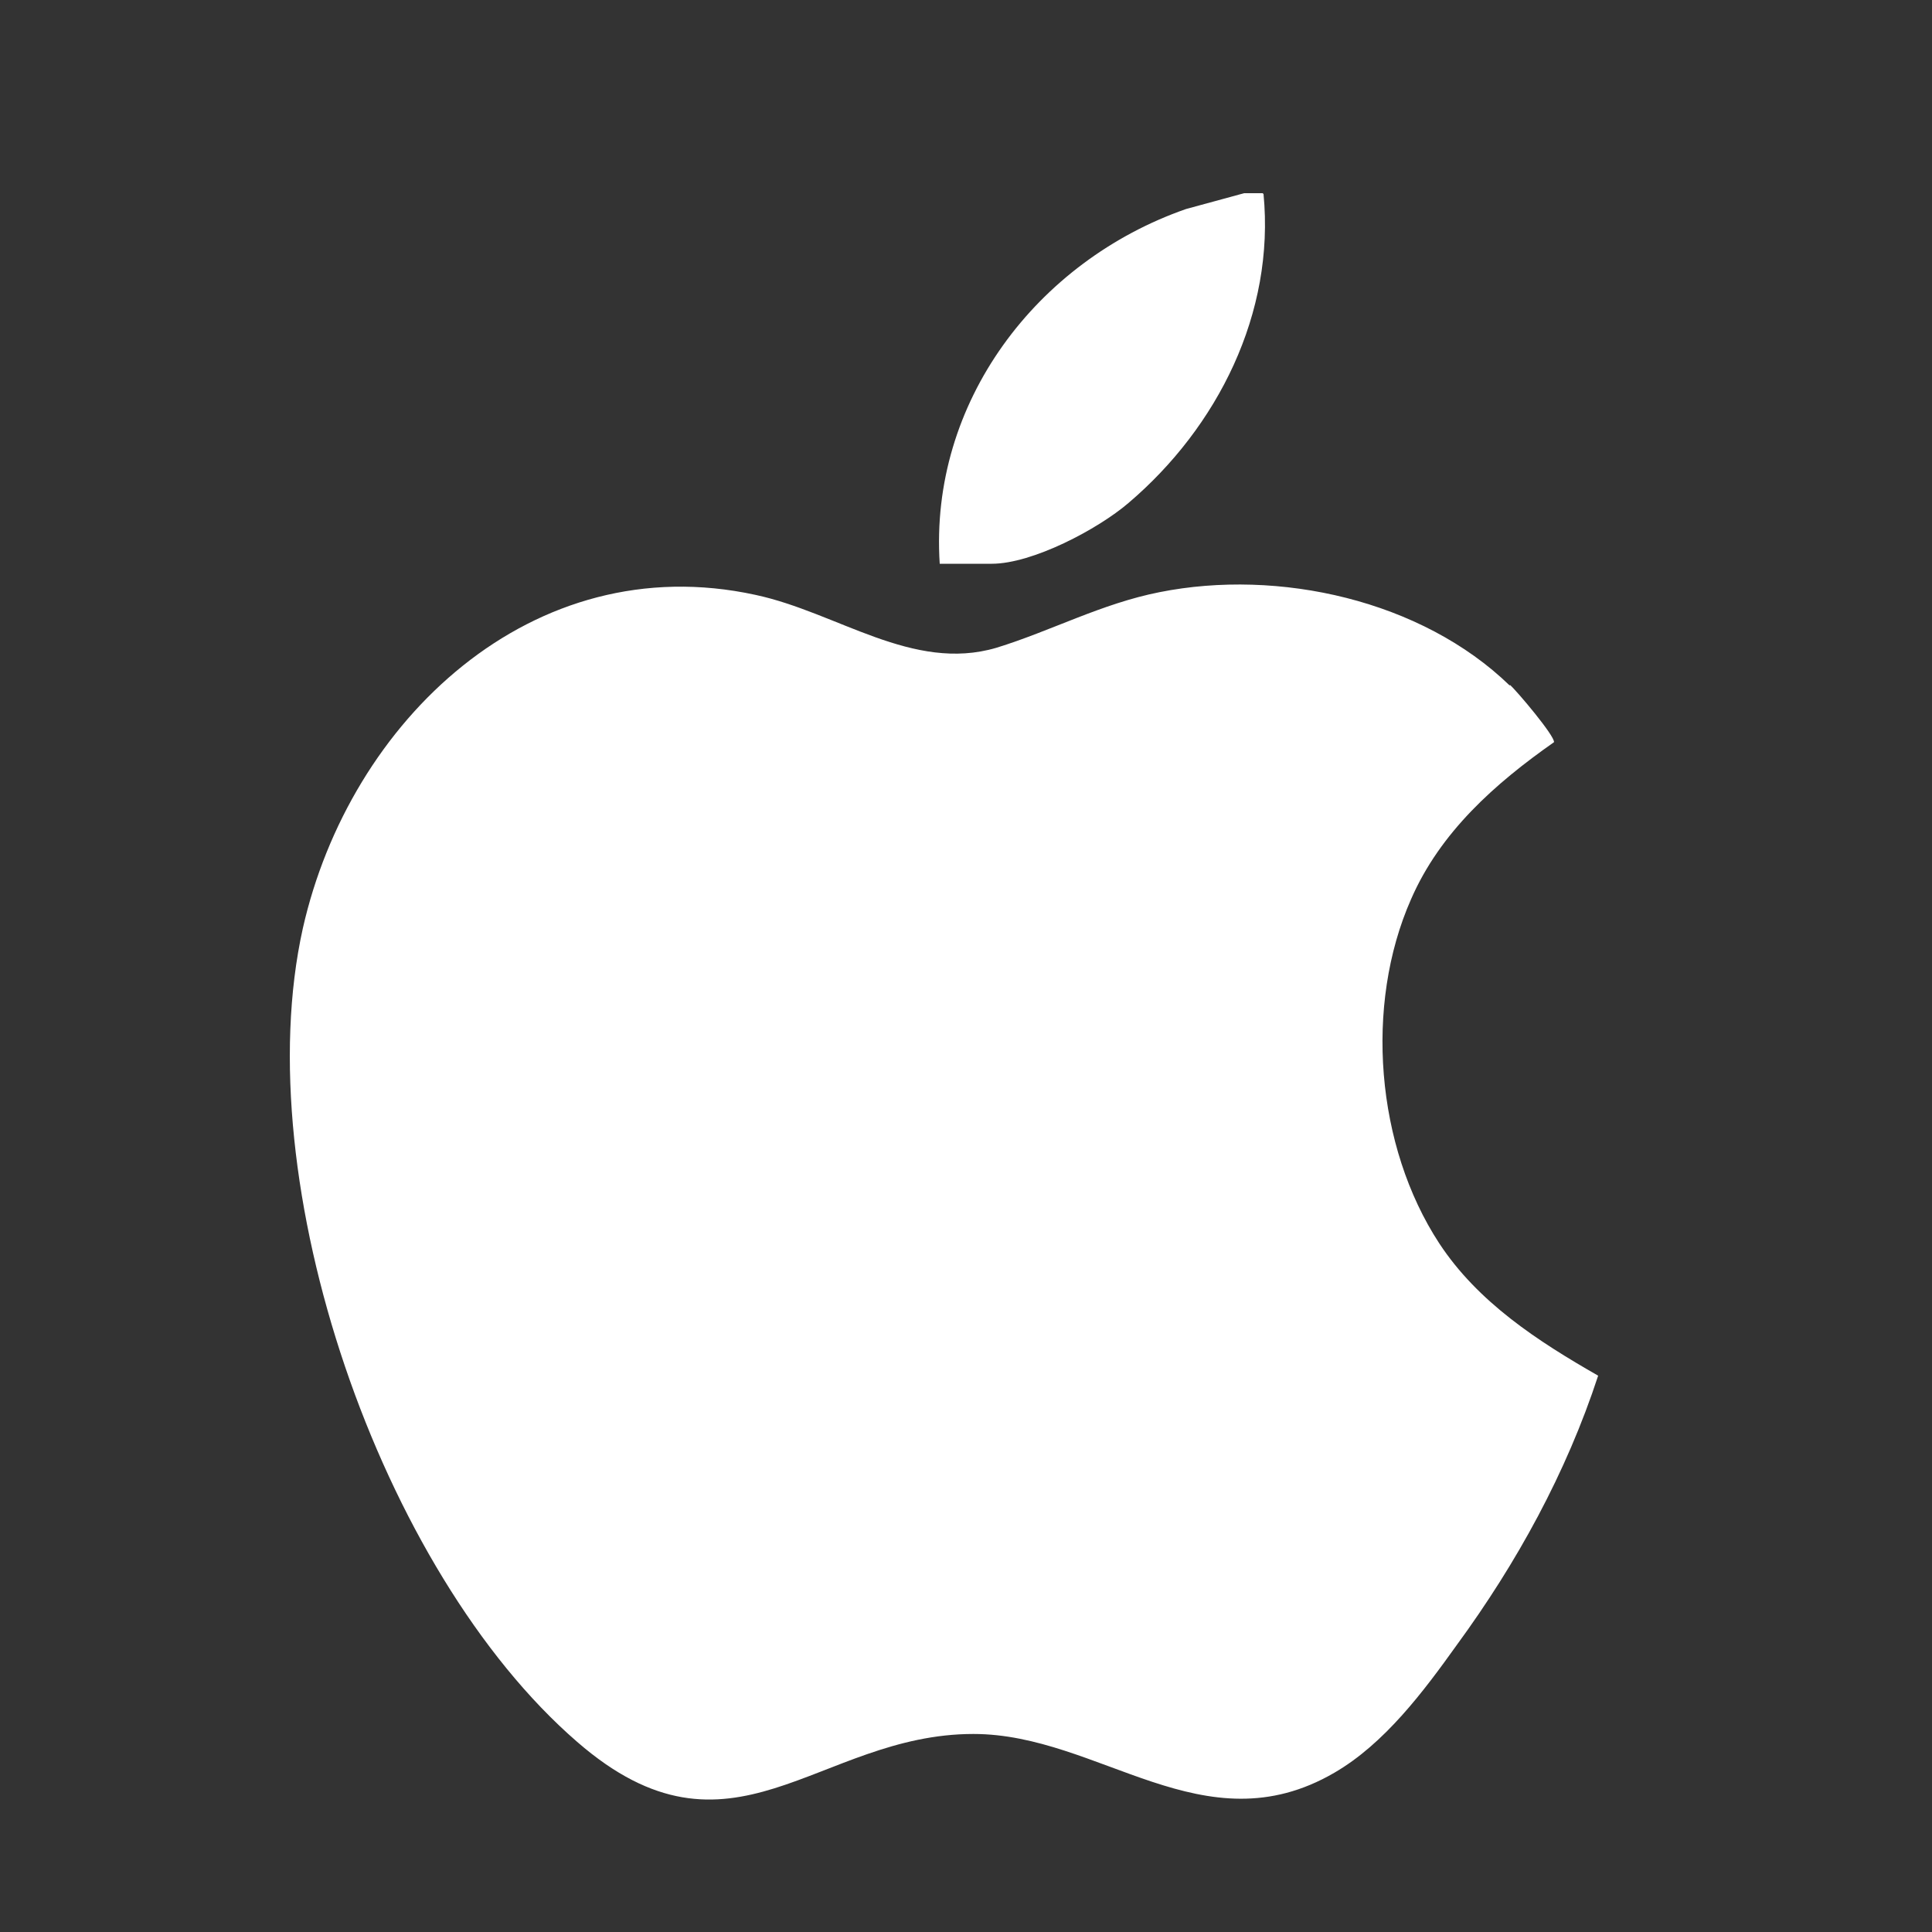
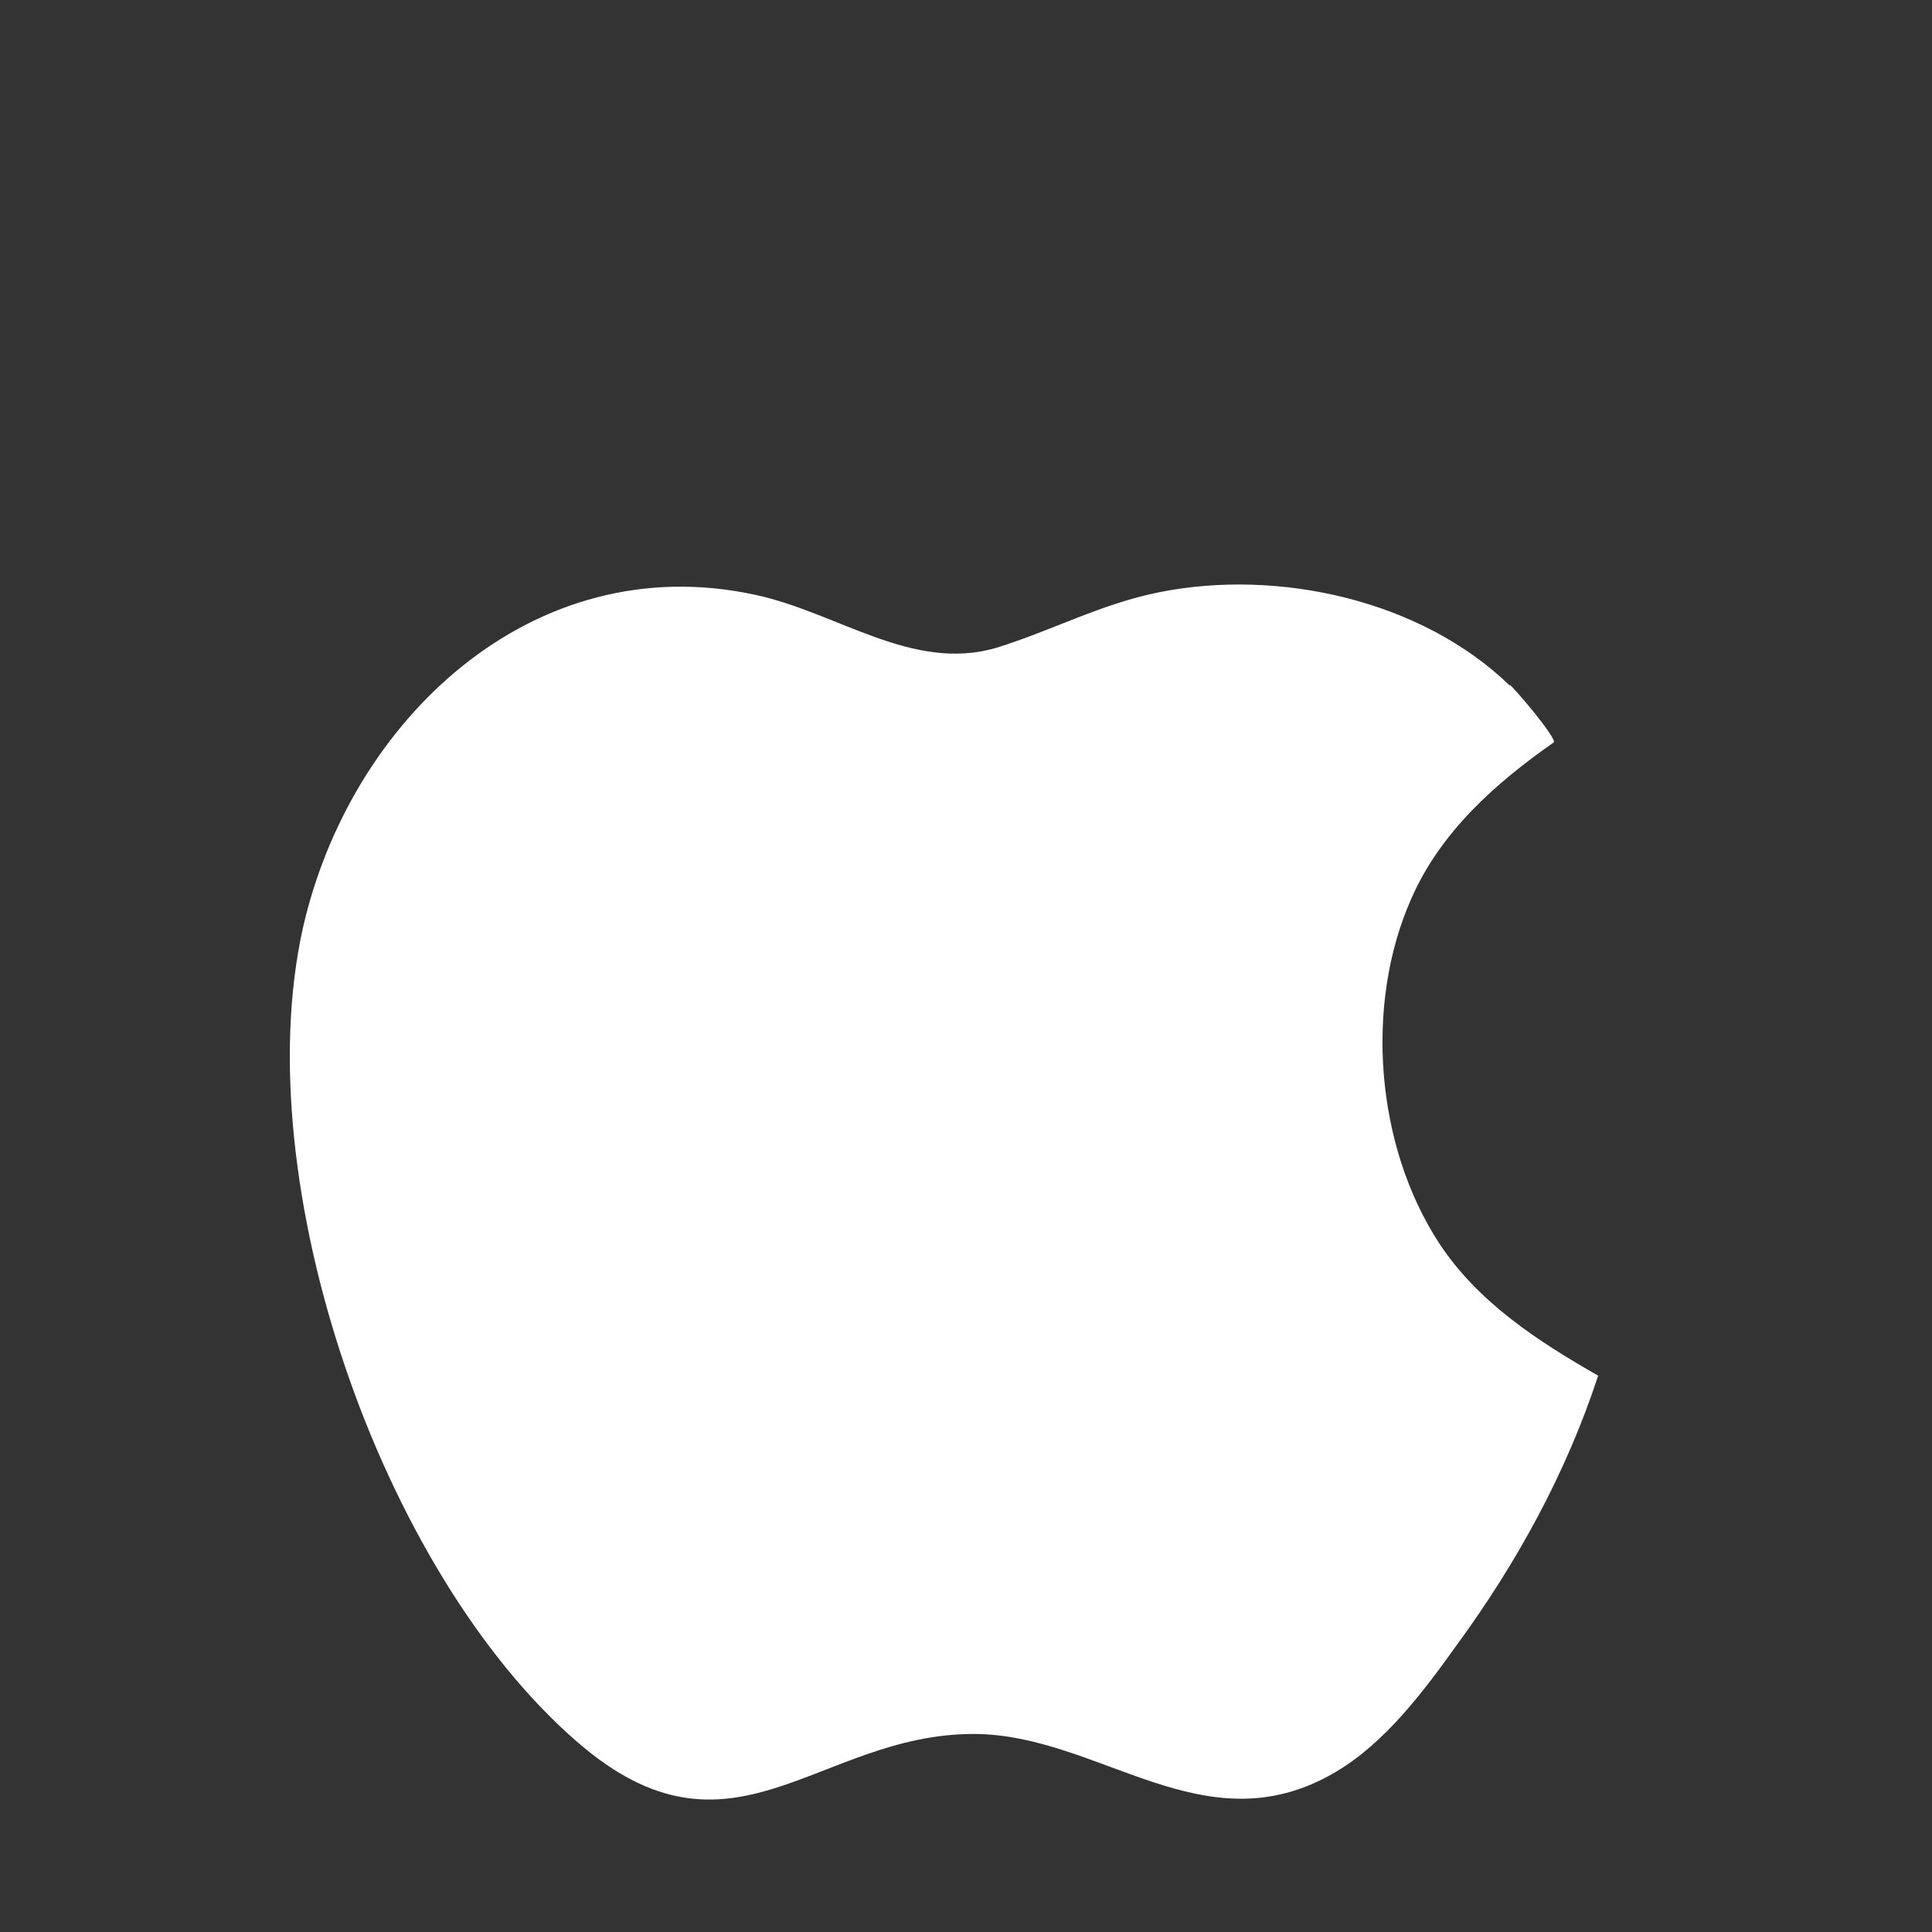
<svg xmlns="http://www.w3.org/2000/svg" width="20" height="20" viewBox="0 0 20 20" fill="none">
  <rect x="0" y="0" width="20" height="20" fill="#333333" stroke="none" />
-   <path d="M13.08 2.009C13.199 3.242 12.605 4.421 11.683 5.206C11.363 5.48 10.687 5.836 10.267 5.836H9.728C9.619 4.165 10.733 2.703 12.277 2.164L12.879 2H13.071L13.08 2.009Z" fill="white" />
  <path d="M15.63 7.089C15.703 7.153 16.096 7.619 16.087 7.683C15.475 8.112 14.909 8.615 14.607 9.309C14.123 10.405 14.242 11.867 14.899 12.871C15.301 13.483 15.922 13.885 16.544 14.241C16.215 15.246 15.703 16.178 15.082 17.027C14.735 17.512 14.333 18.05 13.812 18.352C12.461 19.137 11.383 17.95 10.077 17.95C8.46 17.95 7.574 19.421 5.975 18.032C3.938 16.269 2.55 12.241 3.135 9.61C3.619 7.464 5.509 5.655 7.82 6.158C8.67 6.34 9.446 6.961 10.314 6.706C10.88 6.532 11.401 6.249 12.004 6.13C13.237 5.884 14.717 6.212 15.63 7.098V7.089Z" fill="white" />
</svg>